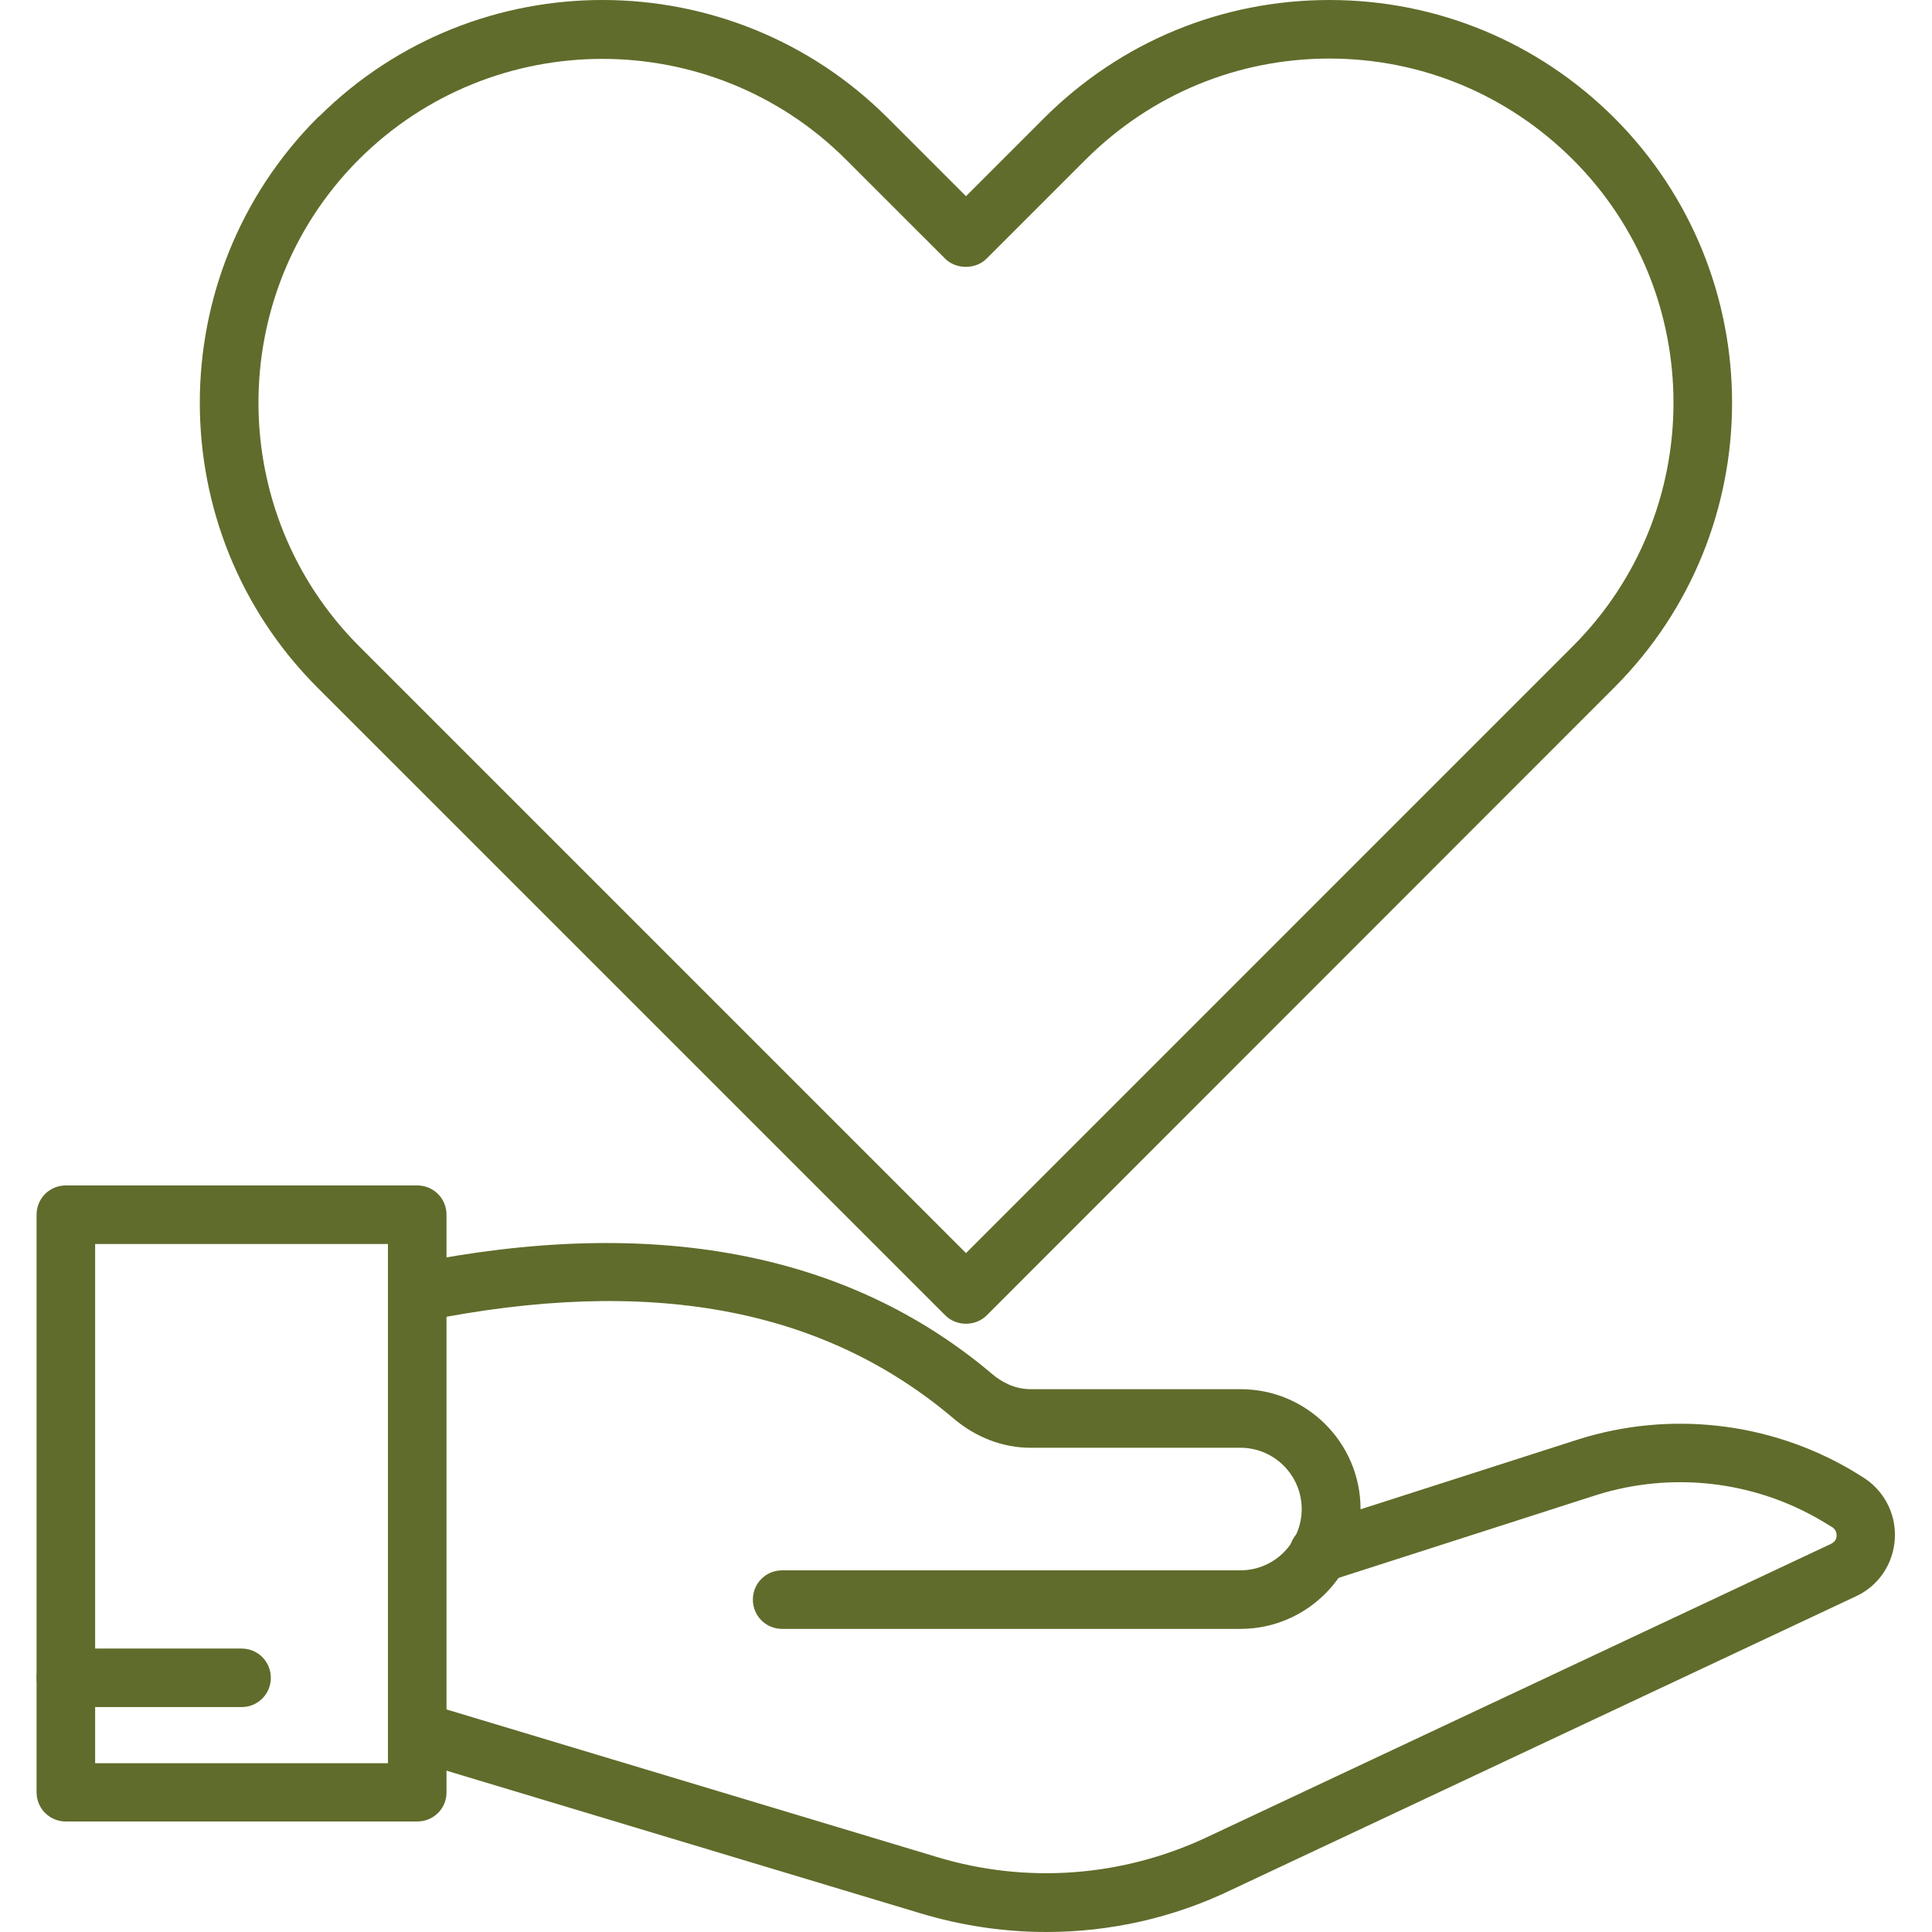
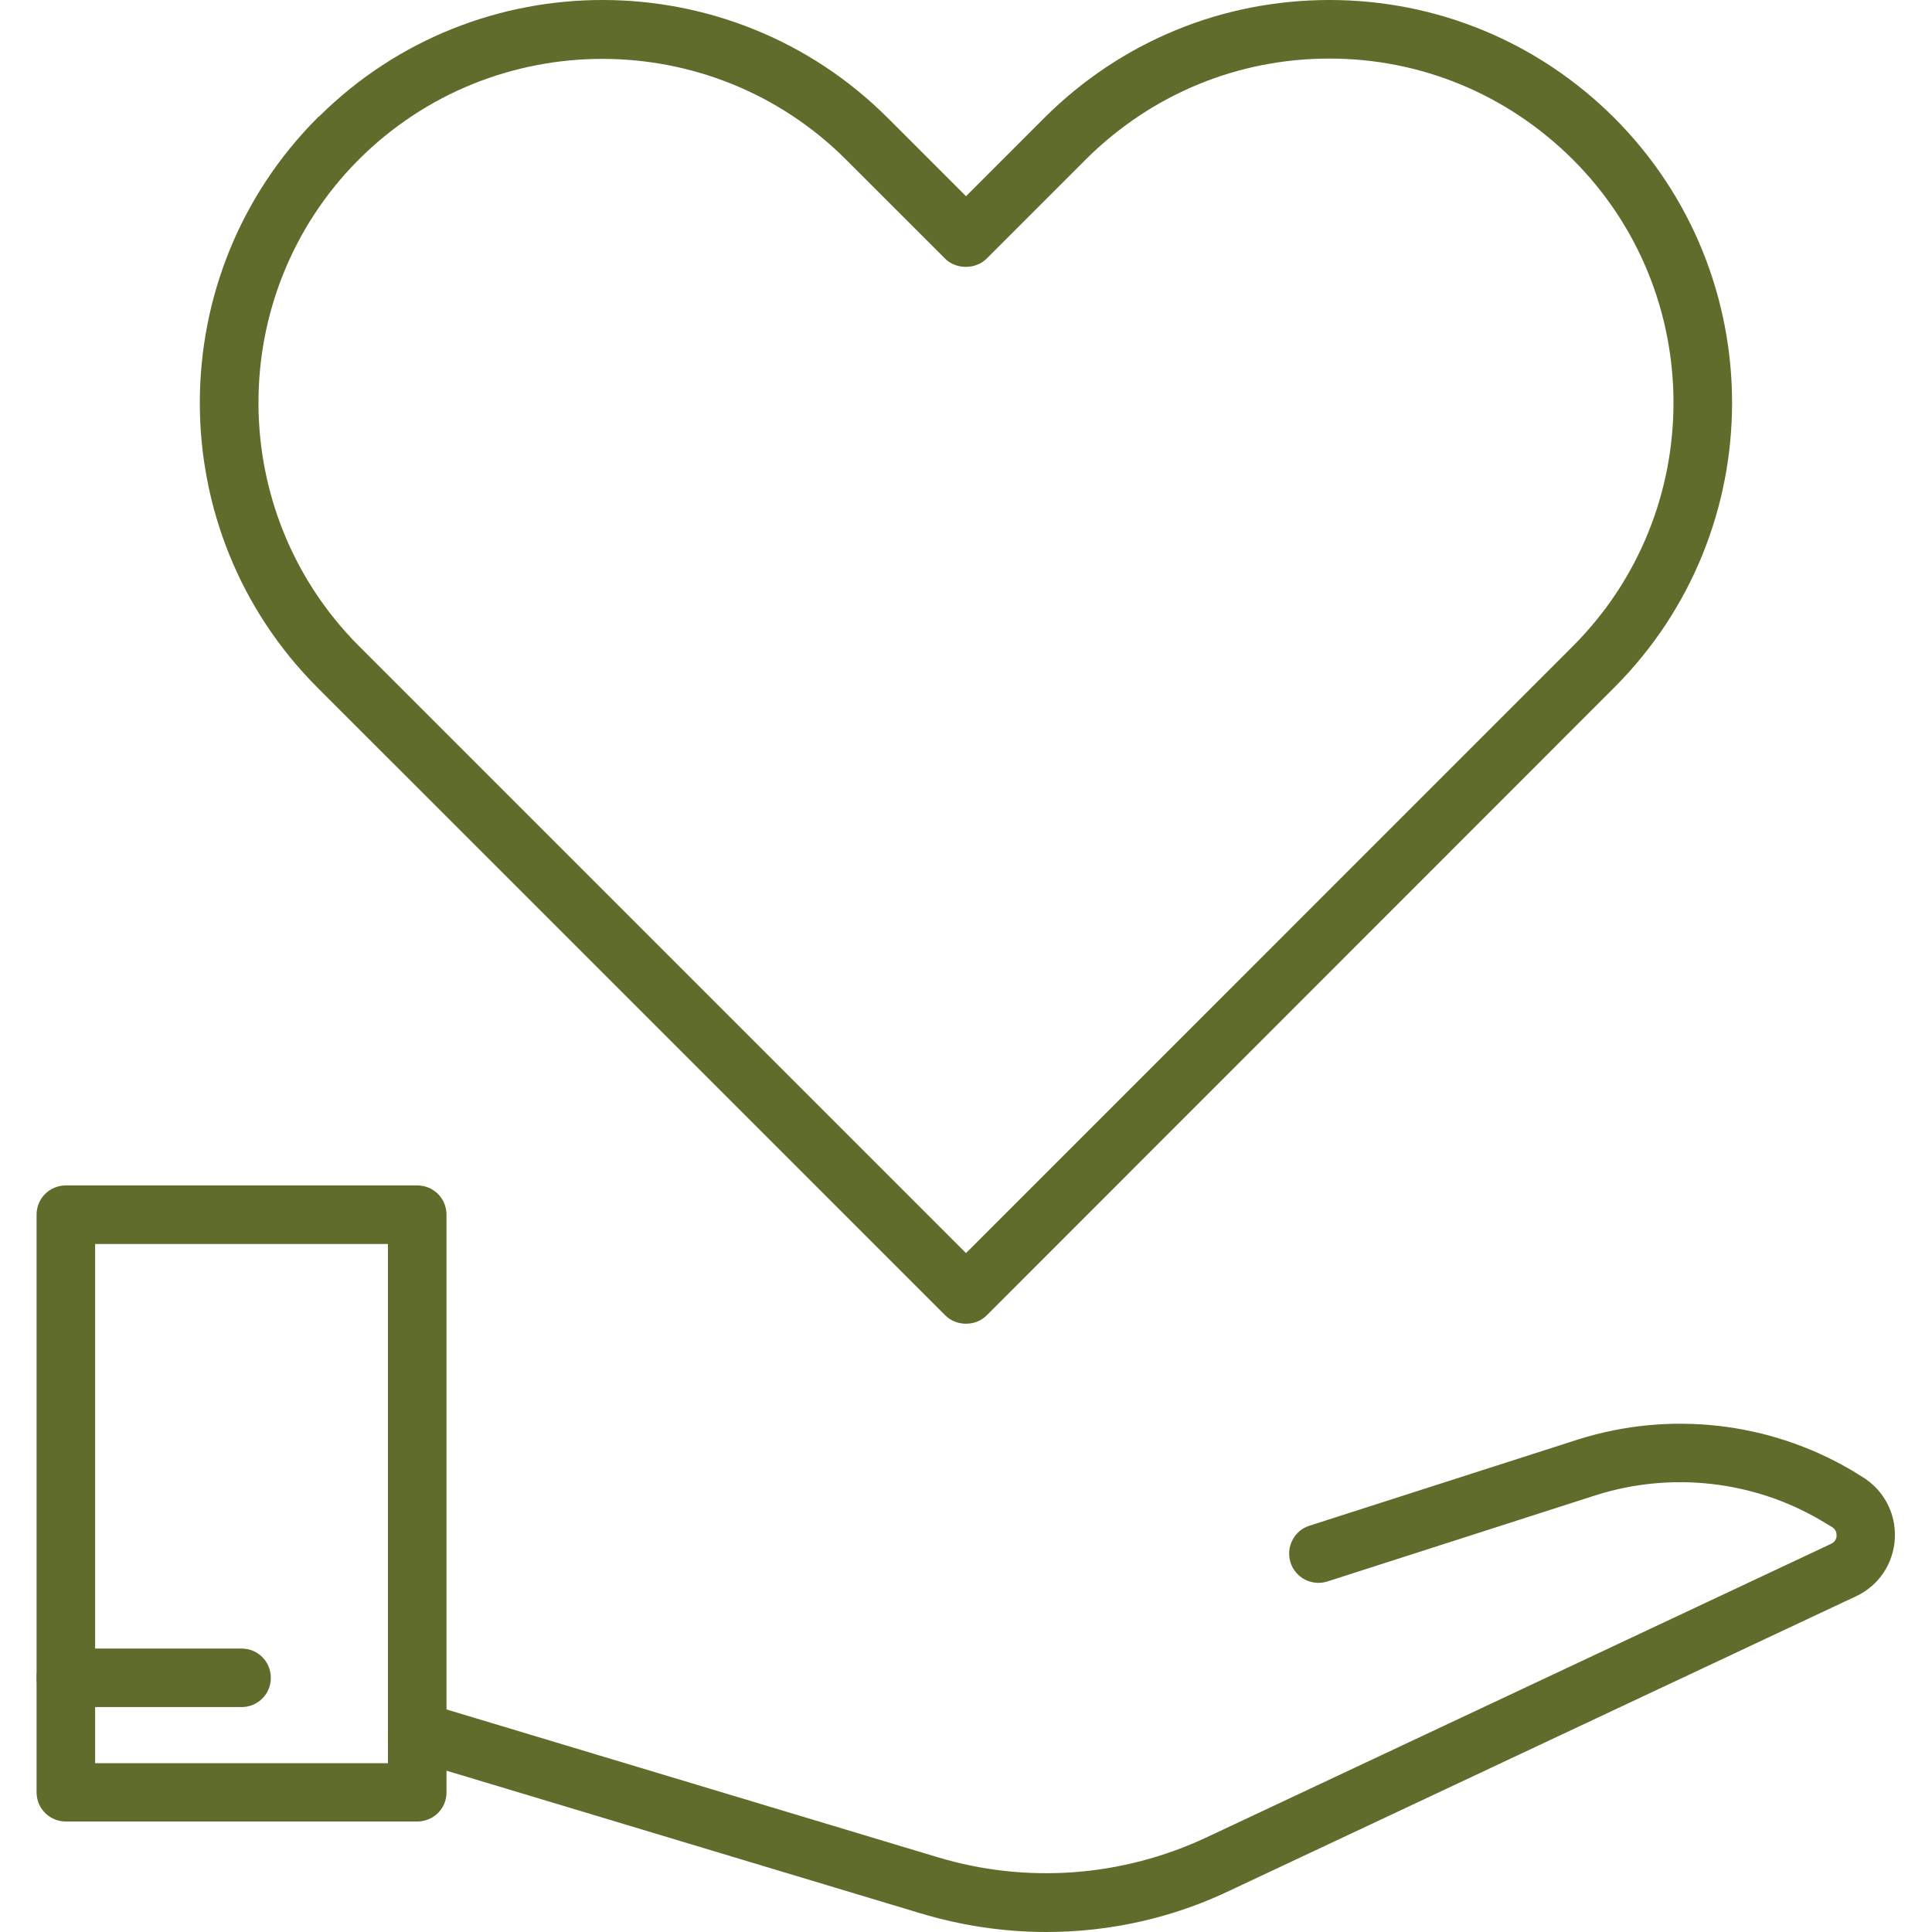
<svg xmlns="http://www.w3.org/2000/svg" width="45" height="45" viewBox="0 0 45 45" fill="none">
-   <path d="M28.892 37.94H18.218C17.839 37.94 17.536 37.638 17.536 37.258C17.536 36.878 17.839 36.576 18.218 36.576H28.892C29.679 36.576 30.319 35.936 30.319 35.149C30.319 34.361 29.679 33.721 28.892 33.721H23.998C23.365 33.721 22.733 33.482 22.219 33.046C19.161 30.452 15.118 29.707 9.851 30.775C9.479 30.853 9.12 30.614 9.05 30.241C8.972 29.875 9.211 29.51 9.584 29.439C15.209 28.3 19.758 29.165 23.112 32.006C23.302 32.167 23.611 32.357 24.005 32.357H28.899C30.439 32.357 31.69 33.609 31.69 35.149C31.683 36.689 30.432 37.94 28.892 37.94Z" fill="#606C2B" />
  <path d="M24.37 45C23.386 45 22.394 44.852 21.438 44.564L9.52 40.978C9.161 40.872 8.957 40.486 9.063 40.127C9.168 39.768 9.548 39.565 9.914 39.67L21.832 43.256C23.906 43.882 26.128 43.72 28.096 42.799L42.651 35.958C42.757 35.908 42.778 35.817 42.778 35.768C42.778 35.718 42.771 35.627 42.665 35.564L42.419 35.416C40.844 34.488 38.932 34.27 37.174 34.825L30.916 36.836C30.558 36.949 30.171 36.752 30.058 36.393C29.946 36.035 30.143 35.648 30.501 35.536L36.766 33.525C38.889 32.857 41.203 33.117 43.122 34.242L43.361 34.389C43.861 34.685 44.163 35.233 44.135 35.824C44.107 36.414 43.762 36.935 43.228 37.181L28.673 44.022C27.316 44.676 25.846 45 24.37 45Z" fill="#606C2B" />
  <path d="M9.718 42.426H1.534C1.154 42.426 0.852 42.124 0.852 41.744V28.293C0.852 27.914 1.154 27.611 1.534 27.611H9.718C10.098 27.611 10.4 27.914 10.4 28.293V41.751C10.4 42.124 10.098 42.426 9.718 42.426ZM2.216 41.069H9.036V28.975H2.216V41.069Z" fill="#606C2B" />
  <path d="M22.5 30.832C22.324 30.832 22.148 30.769 22.015 30.635L7.396 16.017C3.74 12.361 3.74 6.406 7.396 2.742C7.411 2.728 7.425 2.714 7.446 2.7C11.102 -0.914 17.022 -0.9 20.672 2.742L22.5 4.57L24.328 2.742C26.1 0.977 28.455 4.0796e-05 30.965 4.0796e-05C33.468 4.0796e-05 35.824 0.977 37.596 2.742C41.259 6.406 41.259 12.354 37.596 16.017L22.985 30.635C22.851 30.769 22.675 30.832 22.5 30.832ZM8.325 3.748C5.238 6.877 5.252 11.939 8.367 15.054L22.5 29.187L36.632 15.054C39.761 11.925 39.761 6.834 36.632 3.713C35.114 2.201 33.103 1.364 30.965 1.364C28.821 1.364 26.81 2.201 25.291 3.713L22.978 6.026C22.725 6.279 22.268 6.279 22.015 6.026L19.701 3.713C16.572 0.591 11.489 0.591 8.36 3.713C8.353 3.727 8.339 3.741 8.325 3.748Z" fill="#606C2B" />
  <path d="M5.626 39.761H1.534C1.154 39.761 0.852 39.459 0.852 39.08C0.852 38.7 1.154 38.398 1.534 38.398H5.626C6.005 38.398 6.308 38.7 6.308 39.08C6.308 39.459 6.005 39.761 5.626 39.761Z" fill="#606C2B" />
</svg>